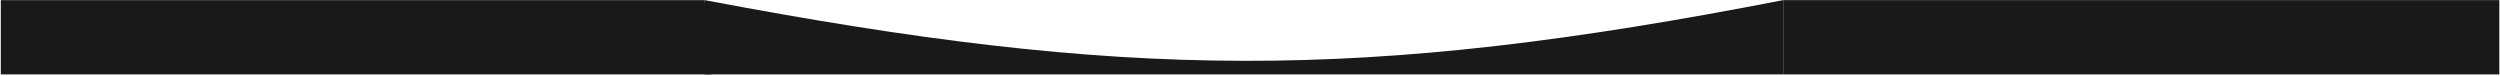
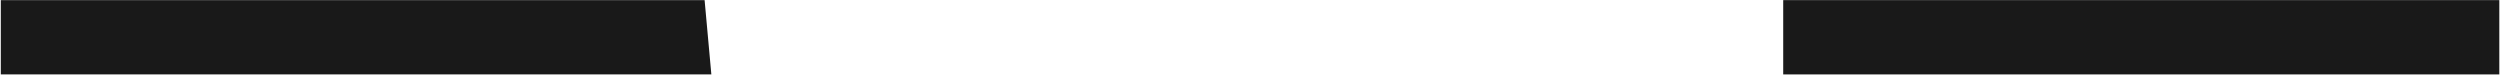
<svg xmlns="http://www.w3.org/2000/svg" width="2086" height="63" viewBox="0 0 2086 63" fill="none">
-   <path d="M587.915 0.096C938.741 66.568 1135.78 68.7 1487.91 0.096V62.096H587.915V0.096Z" fill="#191919" />
  <path d="M1487.91 0.096H2085.43V62.096H1487.91V0.096Z" fill="#191919" />
  <path d="M0.674 0.096H587.915L593.552 62.096H0.674V0.096Z" fill="#191919" />
</svg>